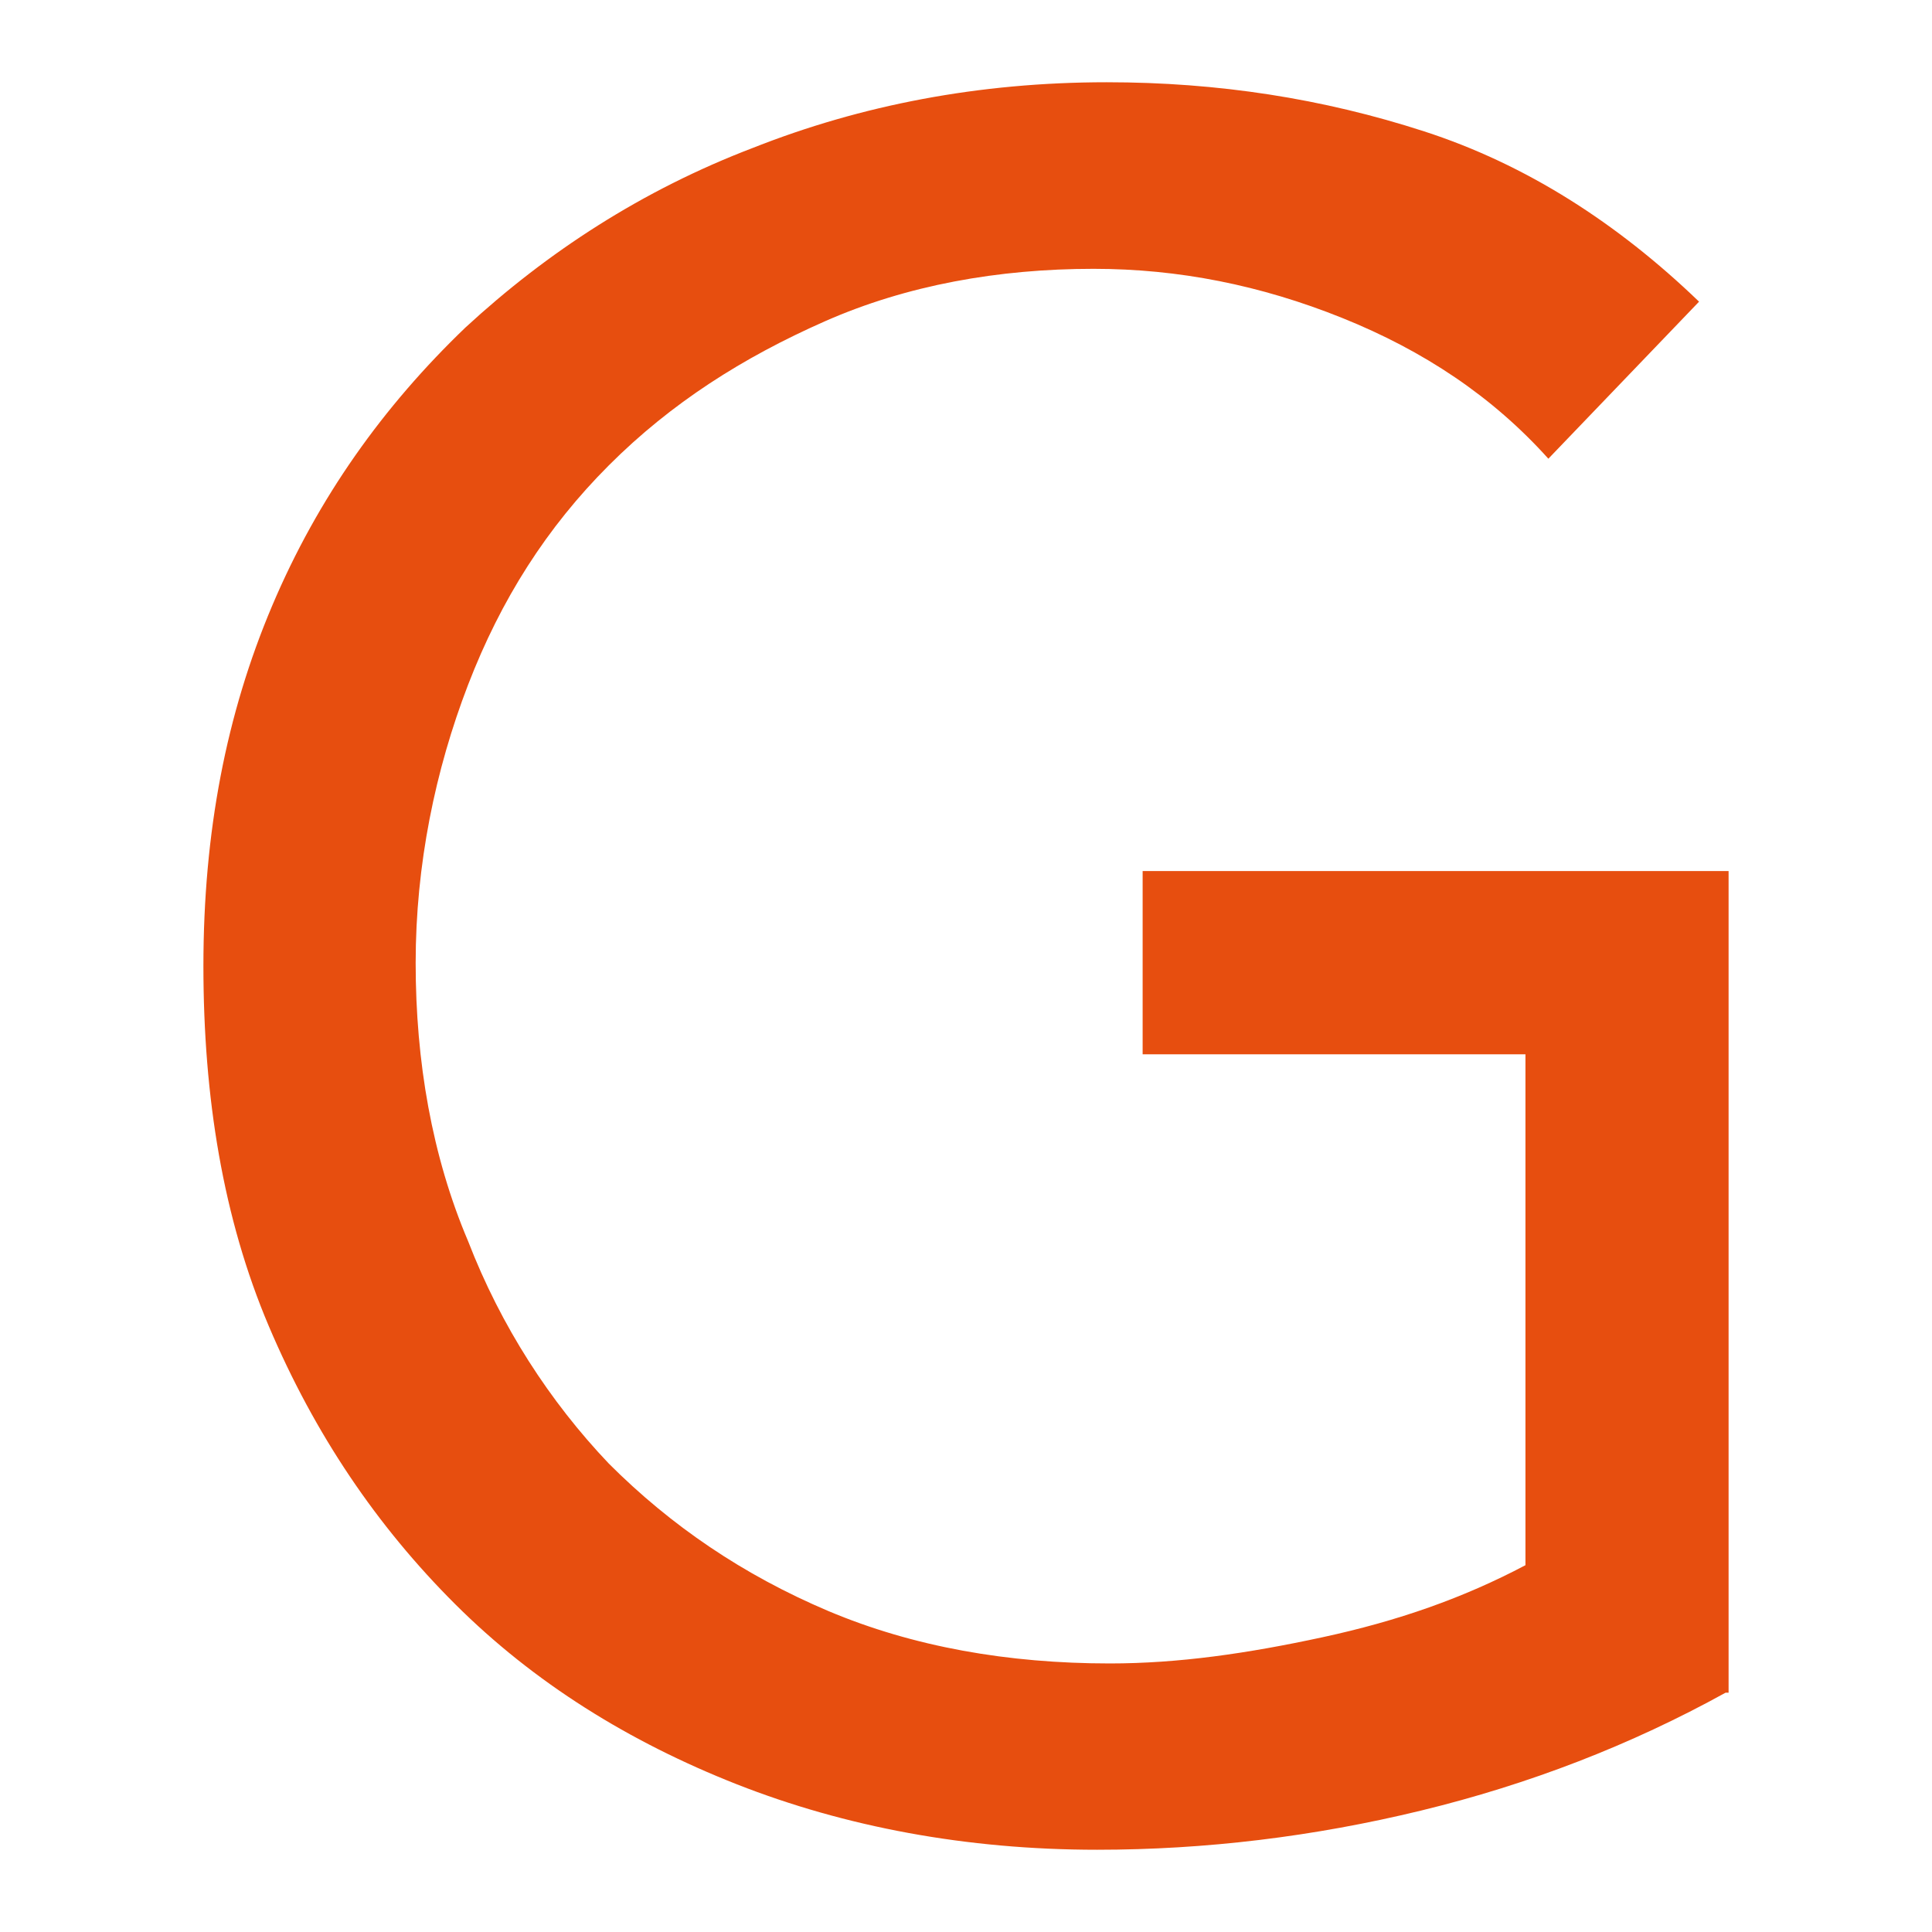
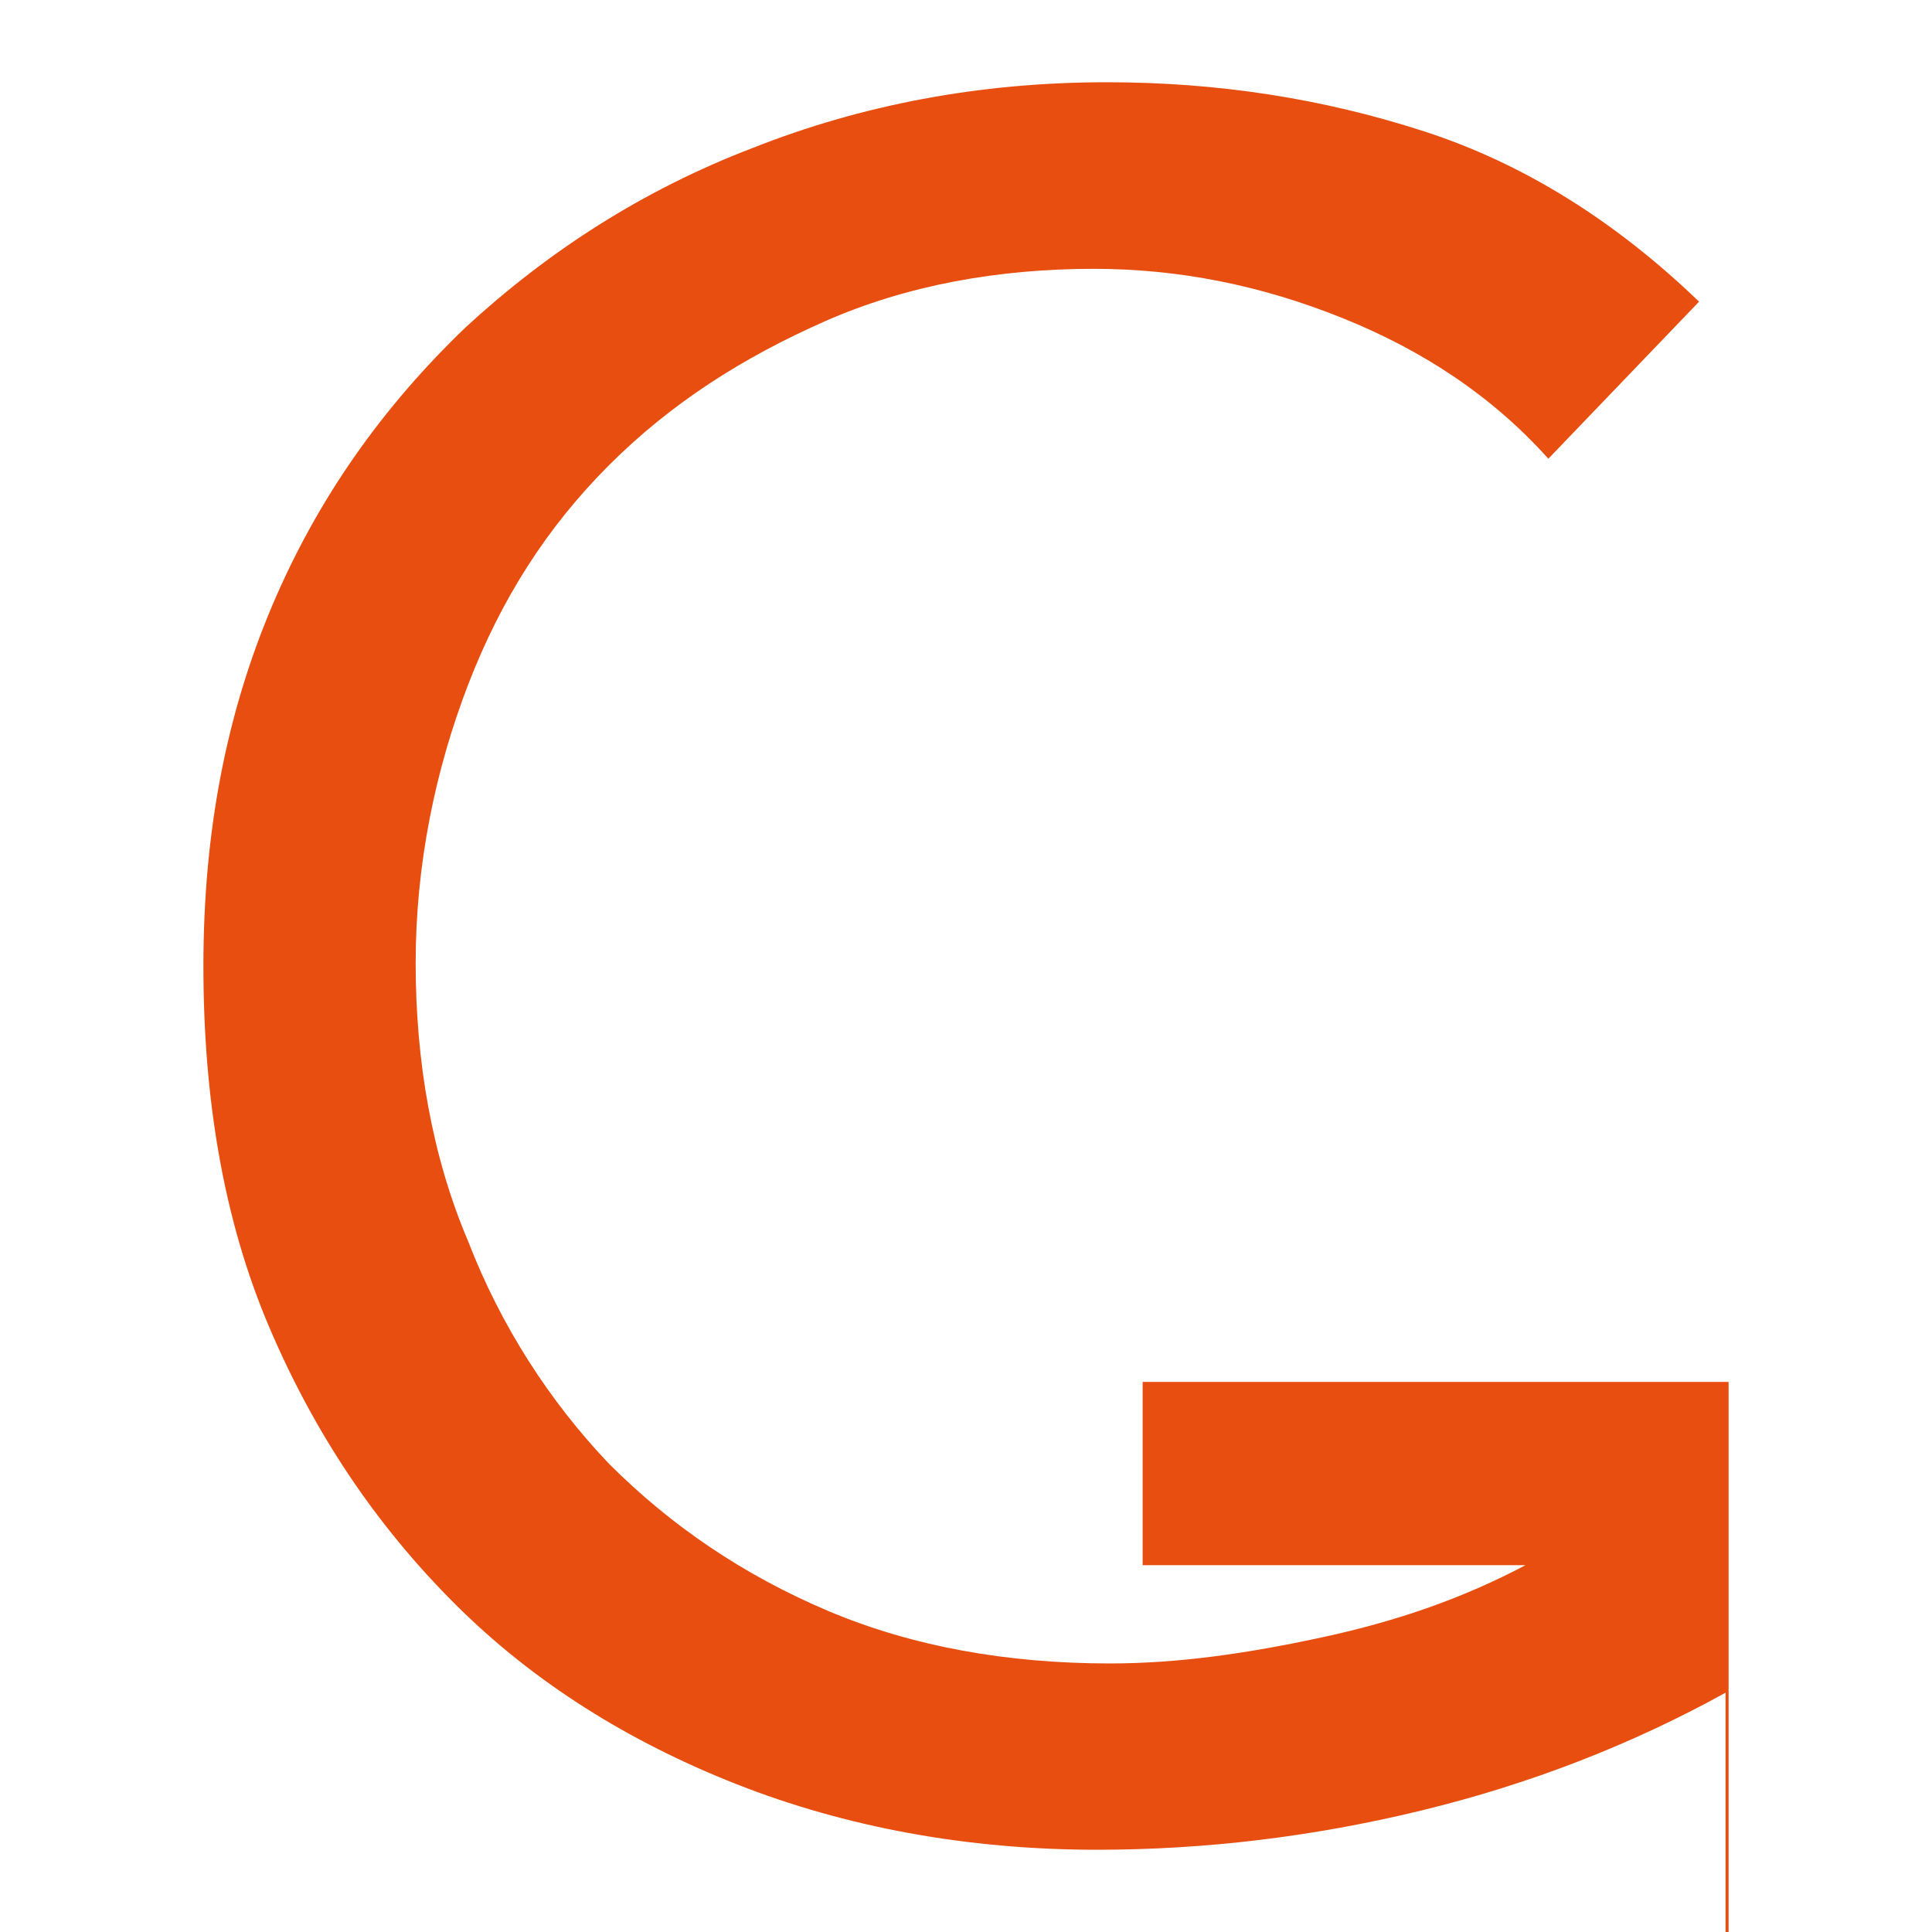
<svg xmlns="http://www.w3.org/2000/svg" version="1.1" width="700" height="700">
  <svg version="1.0" id="SvgjsSvg1012" x="0px" y="0px" viewBox="0 0 700 700" style="enable-background:new 0 0 700 700;" xml:space="preserve">
    <style type="text/css">
	.st0{fill:#E74E0F;}
</style>
-     <path class="st0" d="M625.2,613.3c-34.4,19-71.2,33.2-110.3,42.7c-39.1,9.5-78.3,14.2-117.4,14.2c-47.4,0-91.3-8.3-130.5-23.7  c-39.1-15.4-73.5-36.8-102-65.2s-51-61.7-67.6-100.8c-16.6-39.1-23.7-83-23.7-130.5c0-48.6,8.3-91.3,24.9-130.5s40.3-72.3,70-100.8  c29.6-27.3,64-49.8,104.4-65.2C312,38.1,354.7,29.8,401,29.8c40.3,0,78.3,5.9,115,17.8c36.8,11.9,70,33.2,99.6,61.7l-54.6,56.9  c-20.2-22.5-45.1-39.1-74.7-51s-59.3-17.8-90.1-17.8c-34.4,0-67.6,5.9-97.3,19s-55.7,29.6-78.3,52.2c-22.5,22.5-39.1,48.6-51,79.5  s-19,65.2-19,100.8s5.9,70,19,100.8c11.9,30.8,29.6,58.1,51,80.6c22.5,22.5,48.6,40.3,79.5,53.4c30.8,13,65.2,19,102,19  c24.9,0,49.8-3.6,77.1-9.5c27.3-5.9,51-14.2,73.5-26.1V382H414v-66.4h212.3v297.7H625.2z" />
+     <path class="st0" d="M625.2,613.3c-34.4,19-71.2,33.2-110.3,42.7c-39.1,9.5-78.3,14.2-117.4,14.2c-47.4,0-91.3-8.3-130.5-23.7  c-39.1-15.4-73.5-36.8-102-65.2s-51-61.7-67.6-100.8c-16.6-39.1-23.7-83-23.7-130.5c0-48.6,8.3-91.3,24.9-130.5s40.3-72.3,70-100.8  c29.6-27.3,64-49.8,104.4-65.2C312,38.1,354.7,29.8,401,29.8c40.3,0,78.3,5.9,115,17.8c36.8,11.9,70,33.2,99.6,61.7l-54.6,56.9  c-20.2-22.5-45.1-39.1-74.7-51s-59.3-17.8-90.1-17.8c-34.4,0-67.6,5.9-97.3,19s-55.7,29.6-78.3,52.2c-22.5,22.5-39.1,48.6-51,79.5  s-19,65.2-19,100.8s5.9,70,19,100.8c11.9,30.8,29.6,58.1,51,80.6c22.5,22.5,48.6,40.3,79.5,53.4c30.8,13,65.2,19,102,19  c24.9,0,49.8-3.6,77.1-9.5c27.3-5.9,51-14.2,73.5-26.1H414v-66.4h212.3v297.7H625.2z" />
  </svg>
  <style>@media (prefers-color-scheme: light) { :root { filter: none; } }
@media (prefers-color-scheme: dark) { :root { filter: none; } }
</style>
</svg>